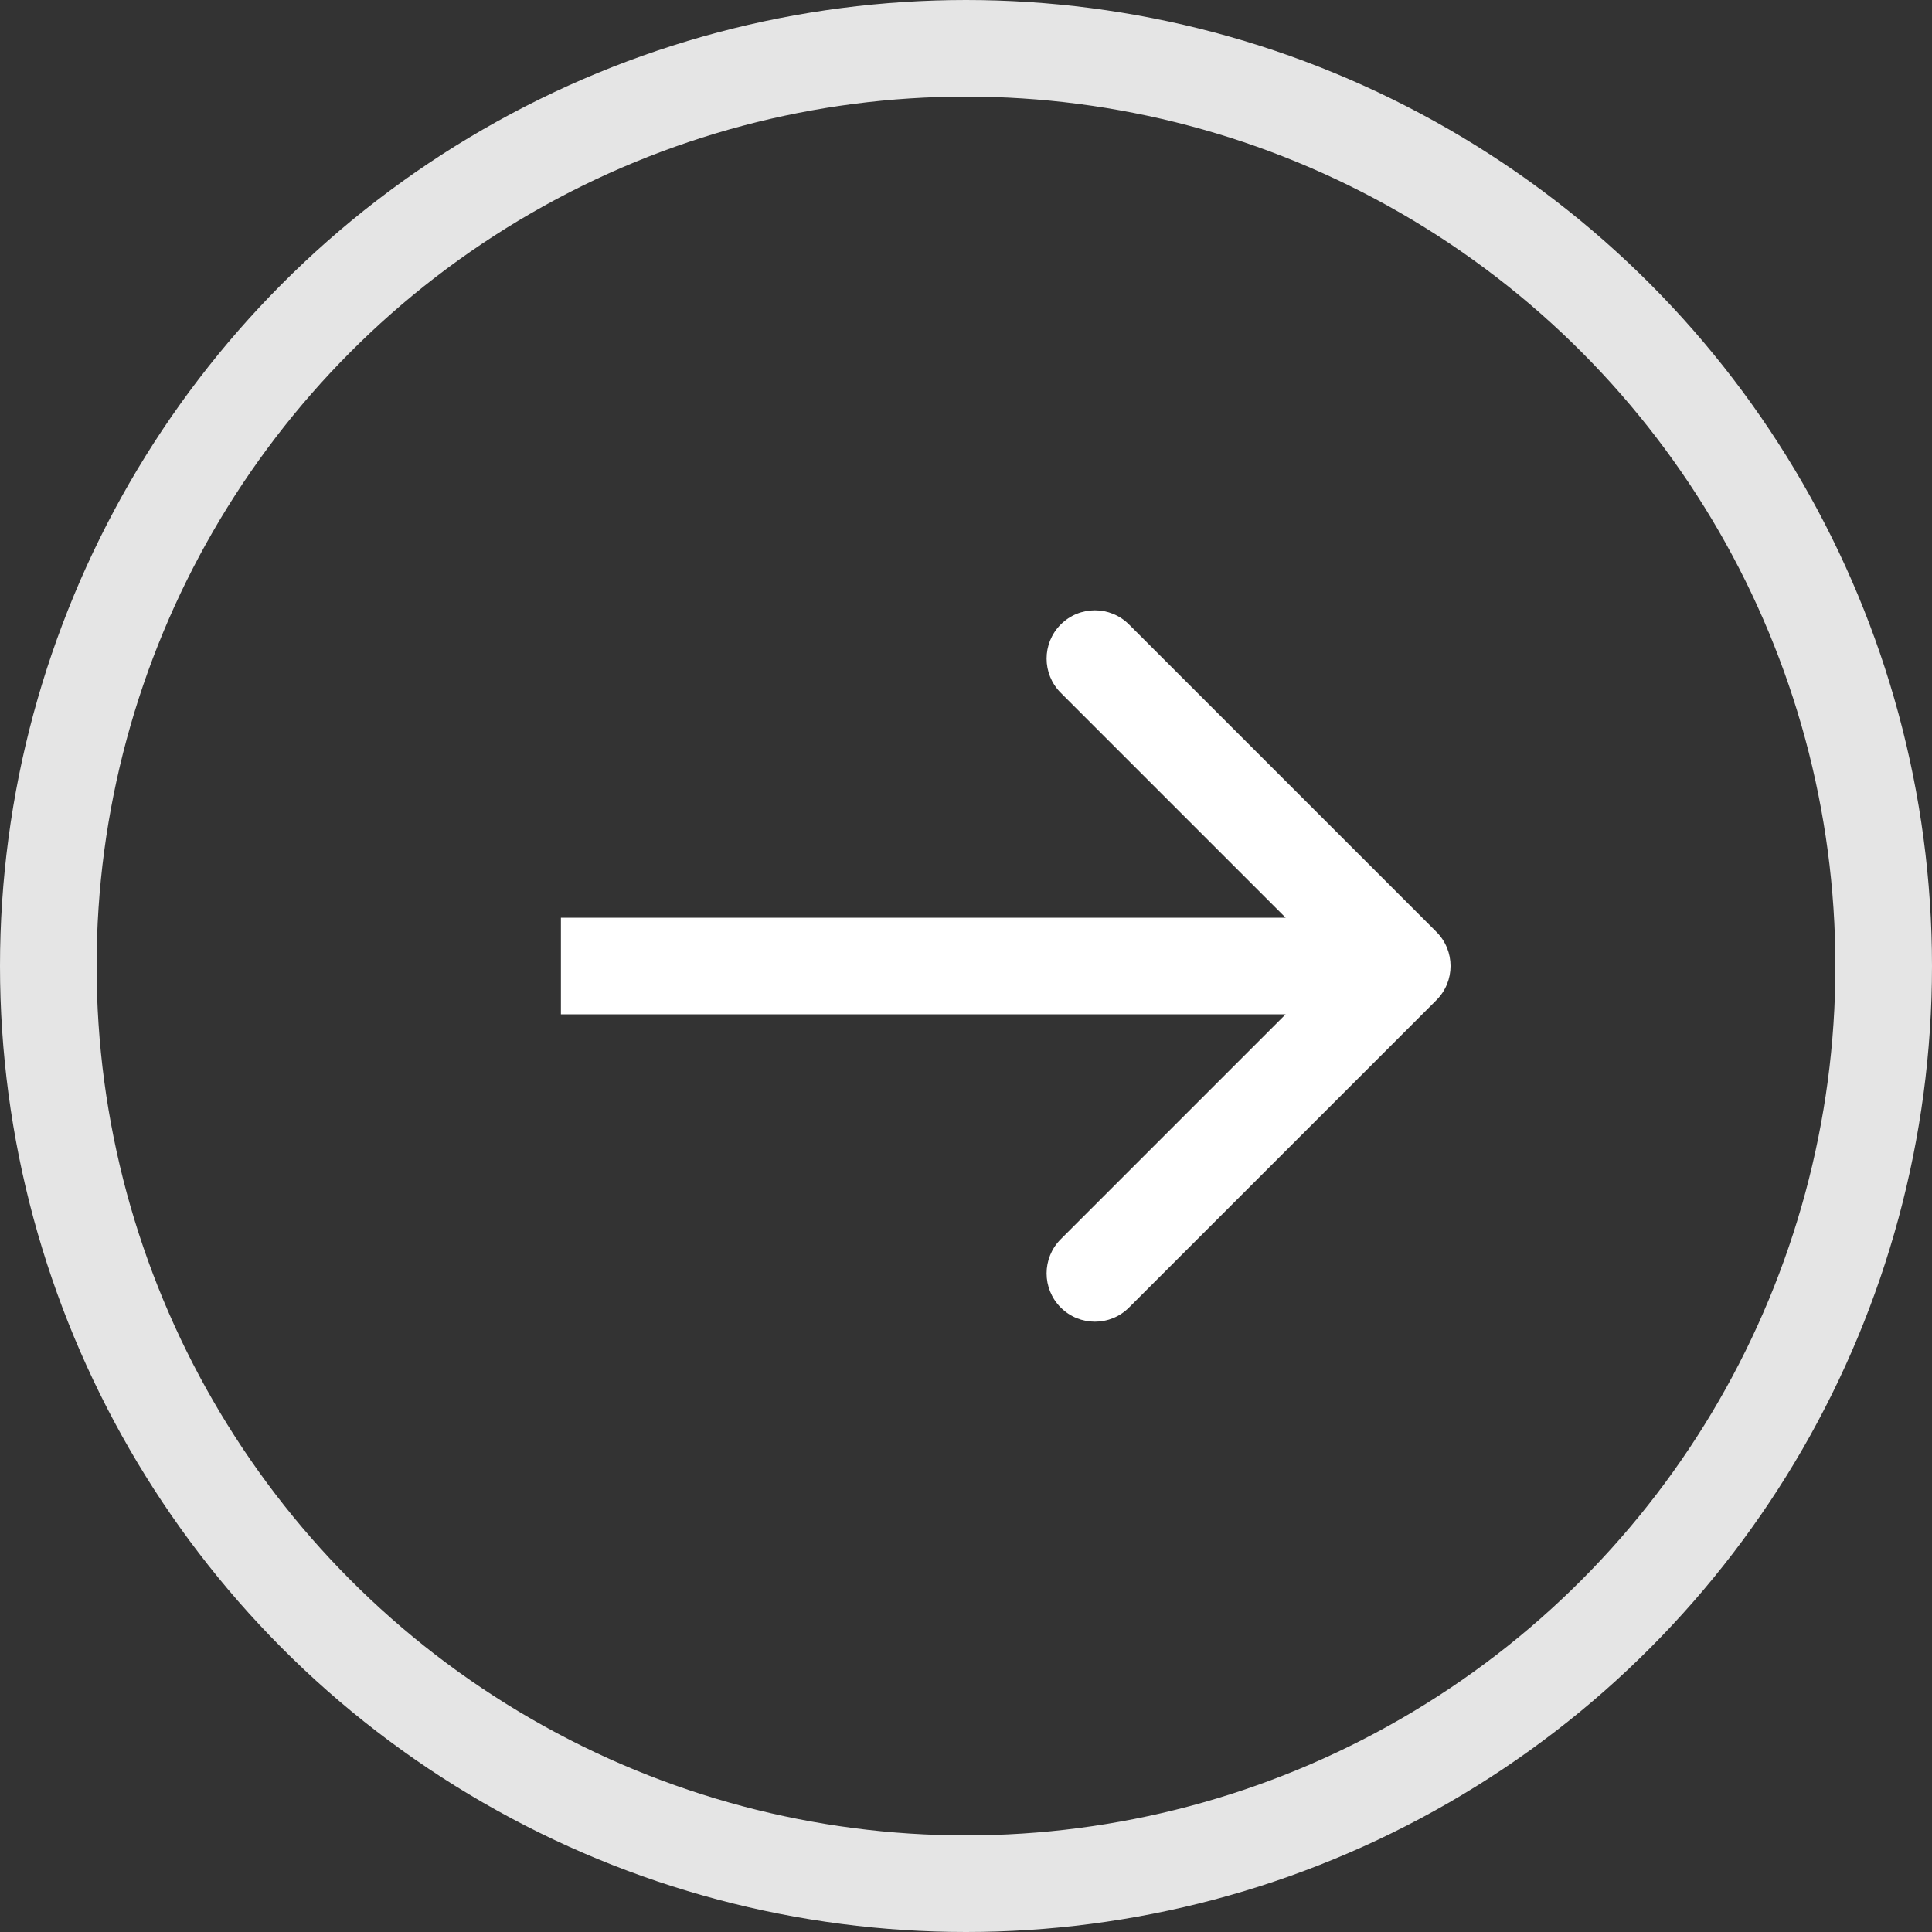
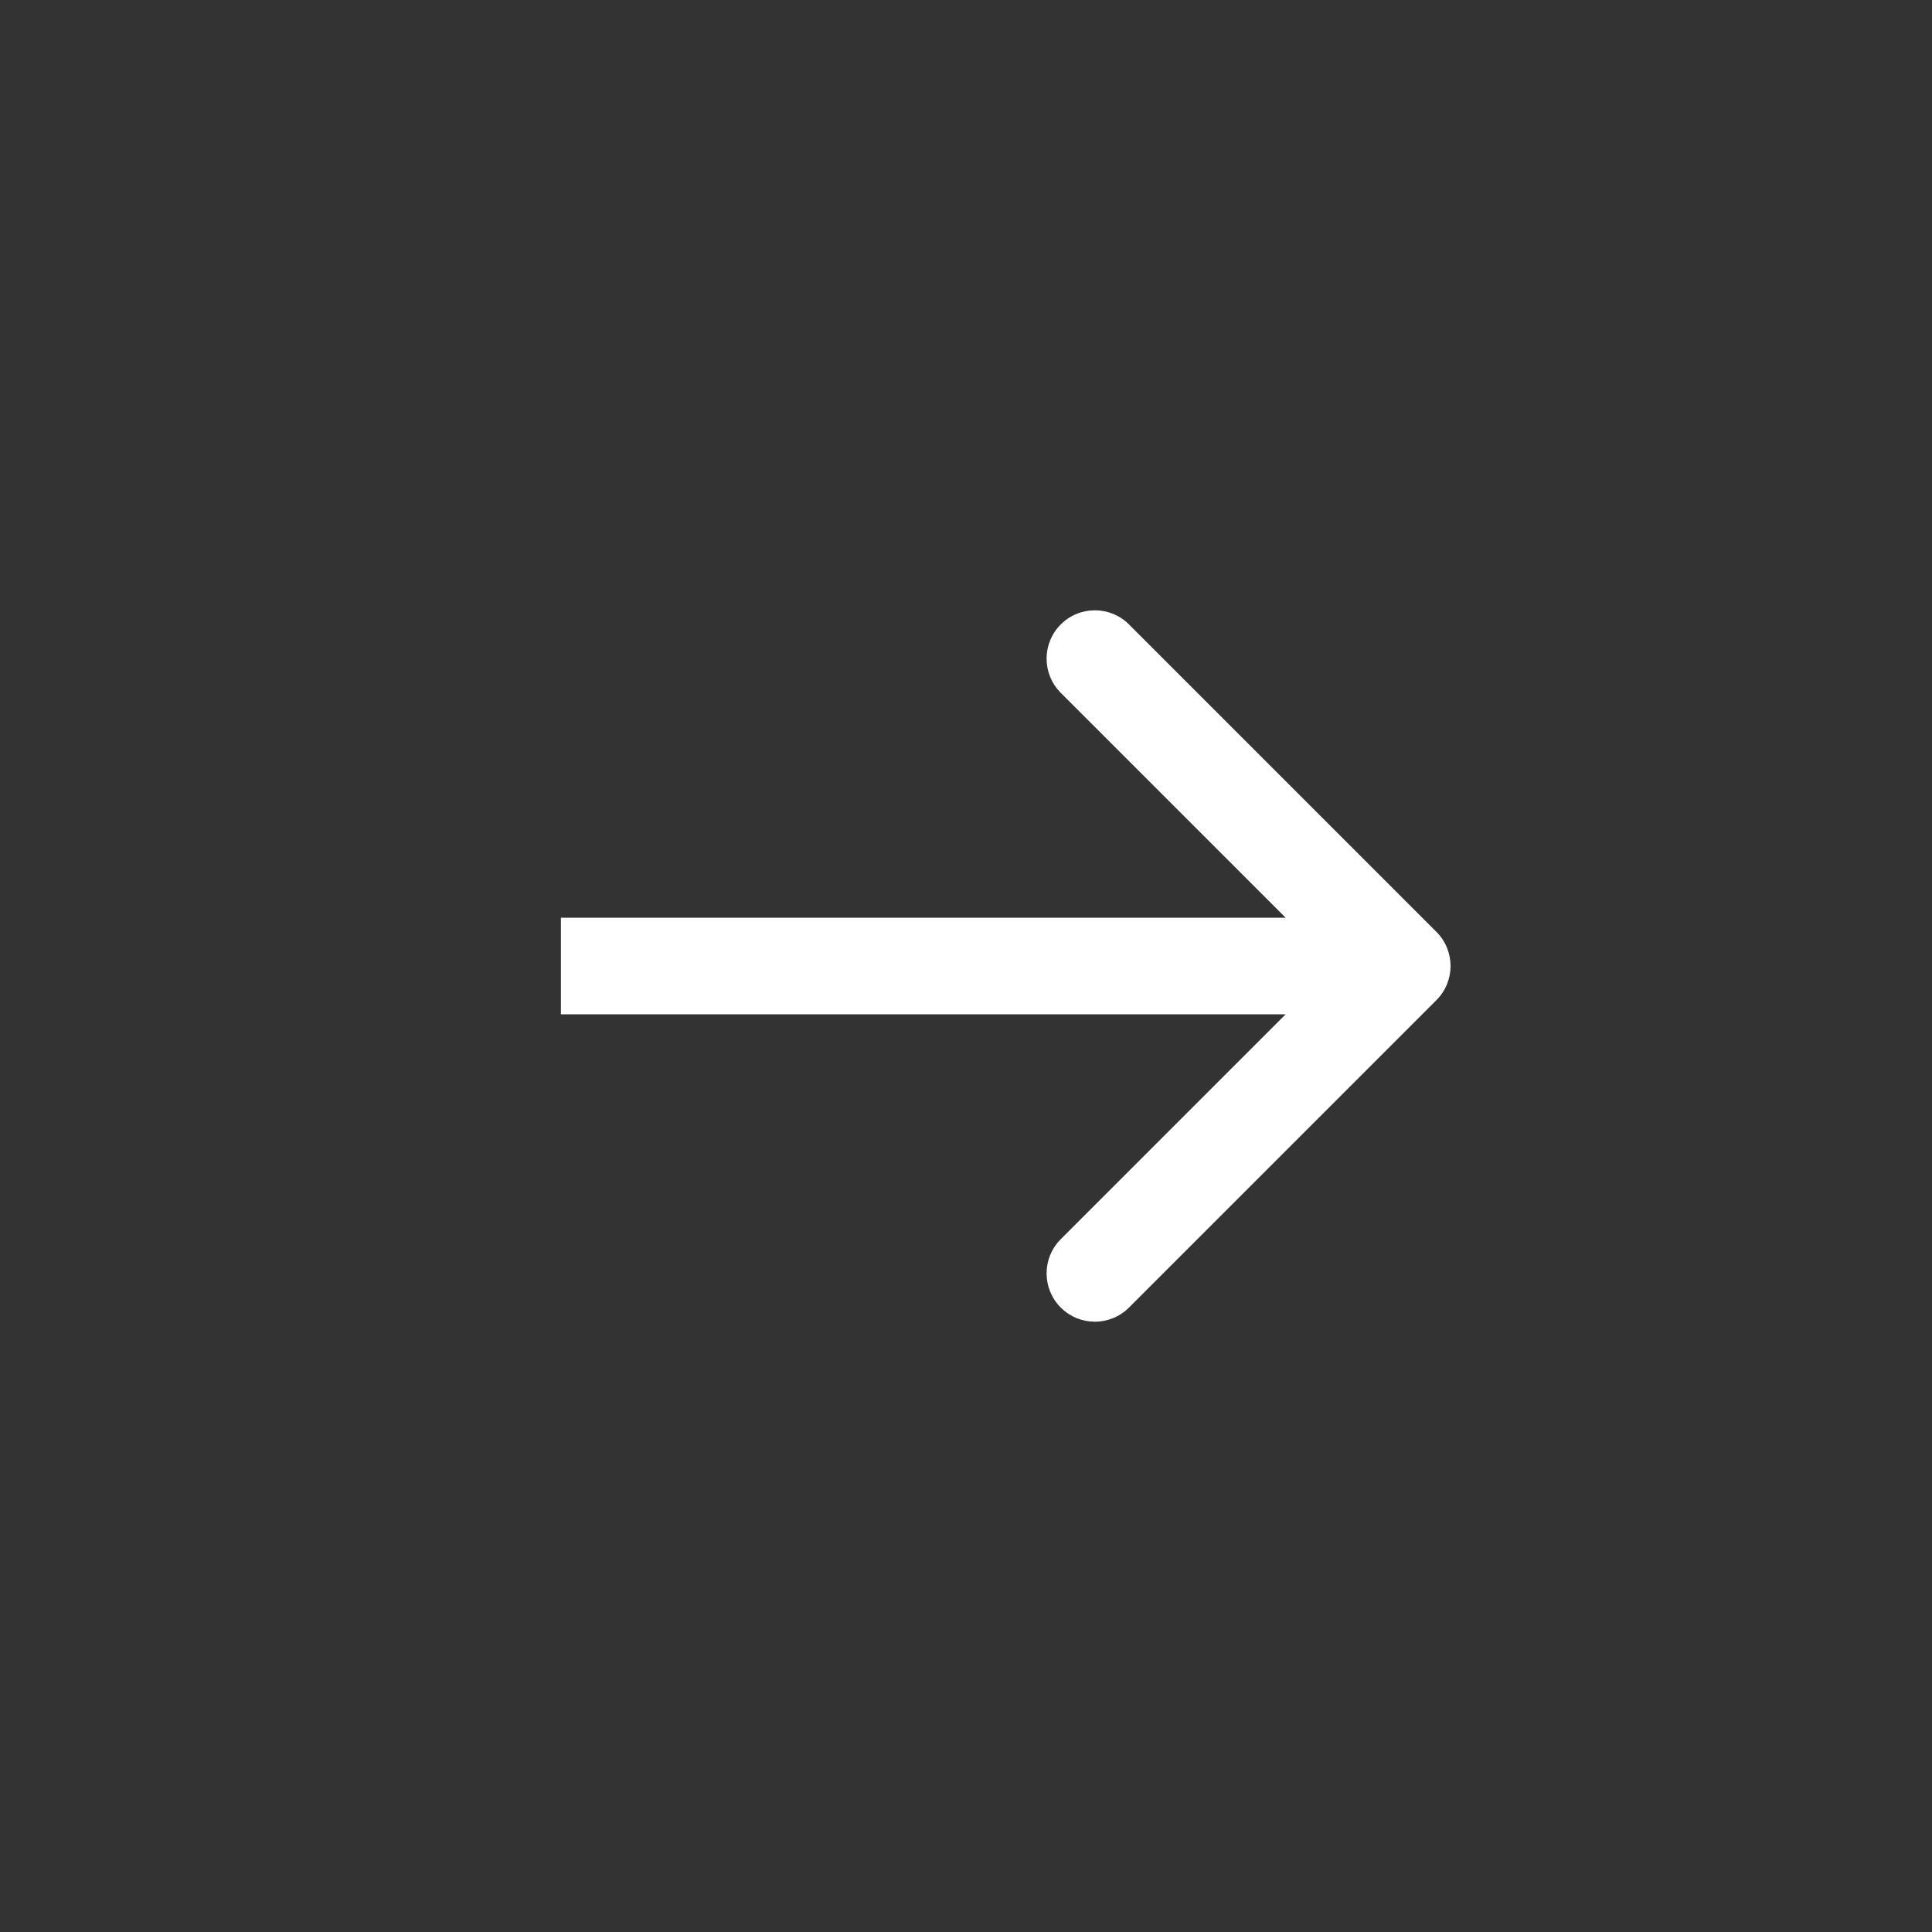
<svg xmlns="http://www.w3.org/2000/svg" width="40" height="40" viewBox="0 0 40 40" fill="none">
  <rect x="0" y="0" width="40" height="40" fill="#333333" stroke="none" />
-   <circle cx="20" cy="20" r="19" stroke="#E5E5E5" stroke-width="2" />
-   <path d="M29.739 20.707C30.13 20.317 30.13 19.683 29.739 19.293L23.375 12.929C22.985 12.538 22.352 12.538 21.961 12.929C21.571 13.319 21.571 13.953 21.961 14.343L27.618 20L21.961 25.657C21.571 26.047 21.571 26.68 21.961 27.071C22.352 27.462 22.985 27.462 23.375 27.071L29.739 20.707ZM11.613 20V21L29.032 21V20V19L11.613 19V20Z" fill="white" />
+   <path d="M29.739 20.707C30.13 20.317 30.13 19.683 29.739 19.293L23.375 12.929C22.985 12.538 22.352 12.538 21.961 12.929C21.571 13.319 21.571 13.953 21.961 14.343L27.618 20L21.961 25.657C21.571 26.047 21.571 26.68 21.961 27.071C22.352 27.462 22.985 27.462 23.375 27.071ZM11.613 20V21L29.032 21V20V19L11.613 19V20Z" fill="white" />
</svg>